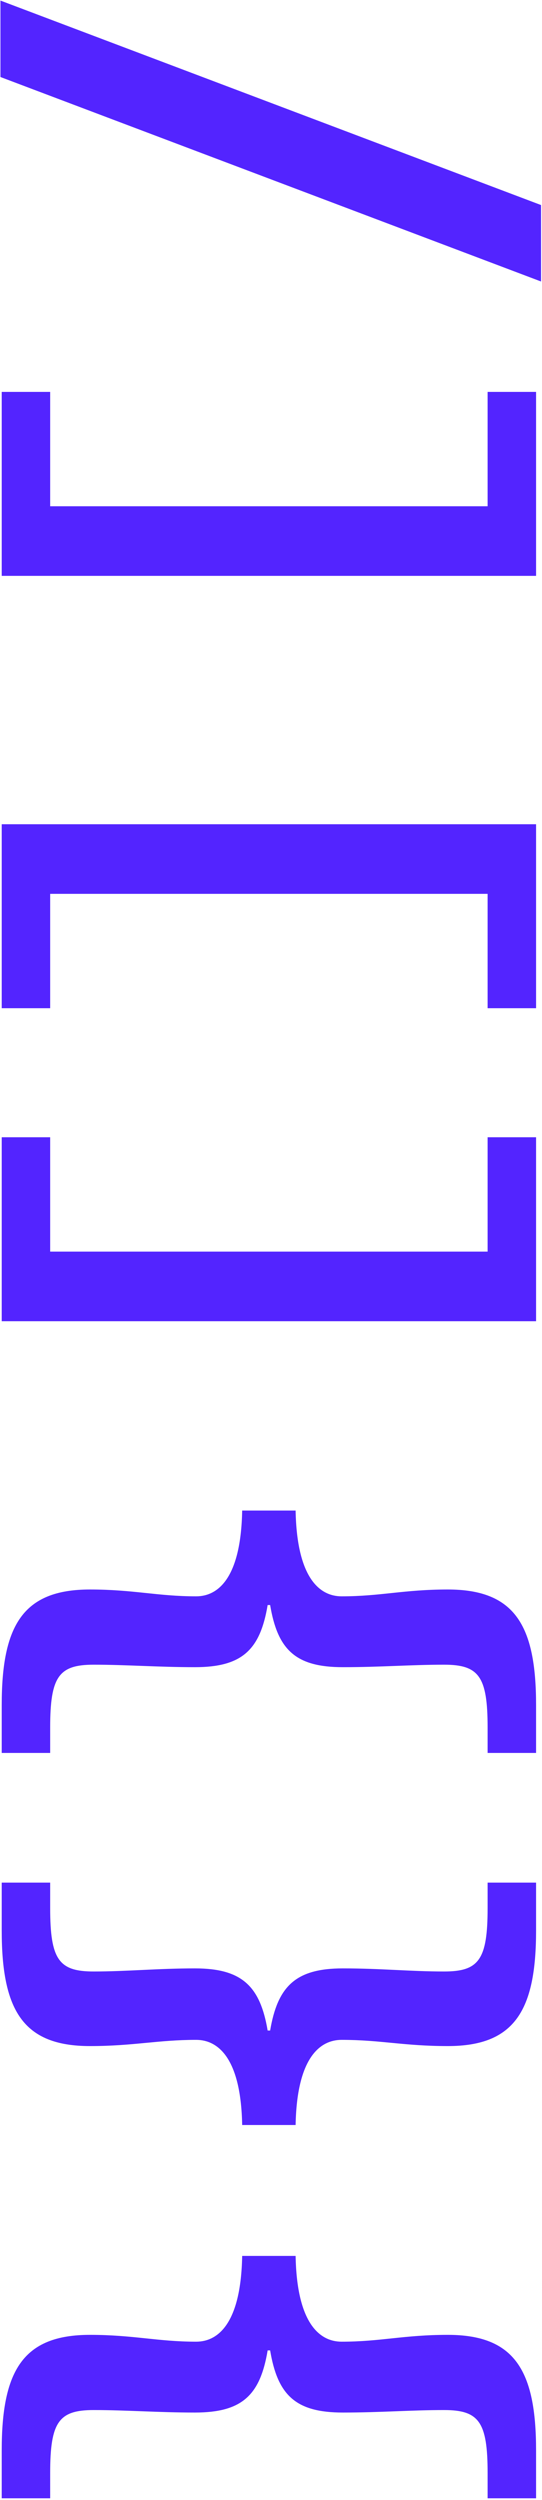
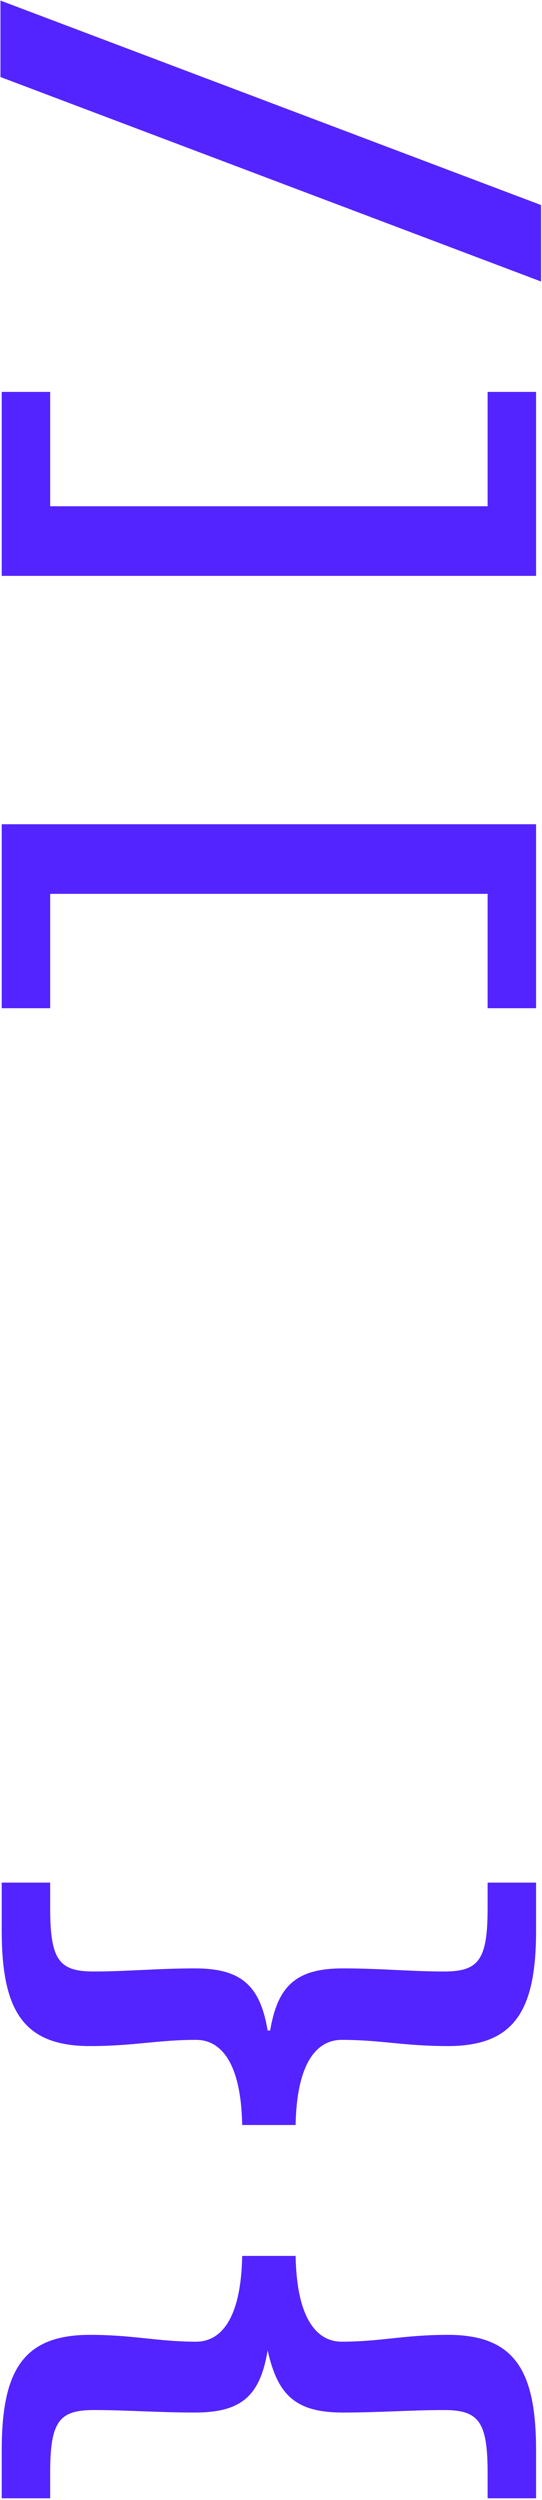
<svg xmlns="http://www.w3.org/2000/svg" width="108" height="498" viewBox="0 0 108 498" fill="none">
-   <path d="M106.82 497.674L106.82 488.14C106.82 472.292 102.61 465.111 89.238 465.111C80.448 465.111 75.866 466.473 68.066 466.473C63.733 466.473 59.152 462.883 58.904 449.387L48.256 449.387C48.009 462.883 43.428 466.473 39.094 466.473C31.418 466.473 26.589 465.111 17.922 465.111C4.55 465.111 0.341 472.292 0.341 488.14L0.341 497.674L9.998 497.674L9.998 492.598C9.998 482.445 11.732 480.092 18.665 480.092C25.227 480.092 31.541 480.588 38.846 480.588C48.256 480.588 51.847 477.121 53.333 468.206L53.828 468.206C55.313 477.121 58.904 480.588 68.314 480.588C75.866 480.588 81.809 480.092 88.495 480.092C95.429 480.092 97.162 482.445 97.162 492.598L97.162 497.674L106.82 497.674Z" fill="#5324FF" />
+   <path d="M106.82 497.674L106.82 488.14C106.82 472.292 102.61 465.111 89.238 465.111C80.448 465.111 75.866 466.473 68.066 466.473C63.733 466.473 59.152 462.883 58.904 449.387L48.256 449.387C48.009 462.883 43.428 466.473 39.094 466.473C31.418 466.473 26.589 465.111 17.922 465.111C4.55 465.111 0.341 472.292 0.341 488.14L0.341 497.674L9.998 497.674L9.998 492.598C9.998 482.445 11.732 480.092 18.665 480.092C25.227 480.092 31.541 480.588 38.846 480.588C48.256 480.588 51.847 477.121 53.333 468.206C55.313 477.121 58.904 480.588 68.314 480.588C75.866 480.588 81.809 480.092 88.495 480.092C95.429 480.092 97.162 482.445 97.162 492.598L97.162 497.674L106.82 497.674Z" fill="#5324FF" />
  <path d="M106.82 384.558L106.82 375.024L97.162 375.024L97.162 380.1C97.162 390.377 95.429 392.729 88.495 392.729C81.809 392.729 75.866 392.11 68.314 392.11C58.904 392.11 55.313 395.701 53.828 404.491L53.333 404.491C51.847 395.701 48.256 392.11 38.846 392.11C31.541 392.11 25.227 392.729 18.665 392.729C11.732 392.729 9.998 390.377 9.998 380.1L9.998 375.024L0.341 375.024L0.341 384.558C0.341 400.406 4.55 407.587 17.922 407.587C26.589 407.587 31.418 406.349 39.094 406.349C43.428 406.349 48.009 409.939 48.256 423.311L58.904 423.311C59.152 409.939 63.733 406.349 68.066 406.349C75.866 406.349 80.448 407.587 89.238 407.587C102.61 407.587 106.82 400.406 106.82 384.558Z" fill="#5324FF" />
-   <path d="M106.82 349.195L106.82 339.662C106.82 323.814 102.61 316.633 89.238 316.633C80.448 316.633 75.866 317.995 68.066 317.995C63.733 317.995 59.152 314.404 58.904 300.909L48.256 300.909C48.009 314.404 43.428 317.995 39.094 317.995C31.418 317.995 26.589 316.633 17.922 316.633C4.55 316.633 0.341 323.814 0.341 339.662L0.341 349.195L9.998 349.195L9.998 344.119C9.998 333.967 11.732 331.614 18.665 331.614C25.227 331.614 31.541 332.109 38.846 332.109C48.256 332.109 51.847 328.643 53.333 319.728L53.828 319.728C55.313 328.643 58.904 332.109 68.314 332.109C75.866 332.109 81.809 331.614 88.495 331.614C95.429 331.614 97.162 333.967 97.162 344.119L97.162 349.195L106.82 349.195Z" fill="#5324FF" />
-   <path d="M106.82 263.194L106.82 226.546L97.162 226.546L97.162 249.327L9.998 249.327L9.998 226.546L0.341 226.546L0.341 263.194L106.82 263.194Z" fill="#5324FF" />
  <path d="M106.82 200.841L106.82 164.192L0.341 164.192L0.341 200.841L9.998 200.841L9.998 178.059L97.162 178.059L97.162 200.841L106.82 200.841Z" fill="#5324FF" />
  <path d="M106.82 114.716L106.82 78.067L97.162 78.067L97.162 100.849L9.998 100.849L9.998 78.067L0.341 78.067L0.341 114.716L106.82 114.716Z" fill="#5324FF" />
  <path d="M107.81 56.077L107.81 40.848L0.093 0.114L0.093 15.343L107.81 56.077Z" fill="#5324FF" />
</svg>